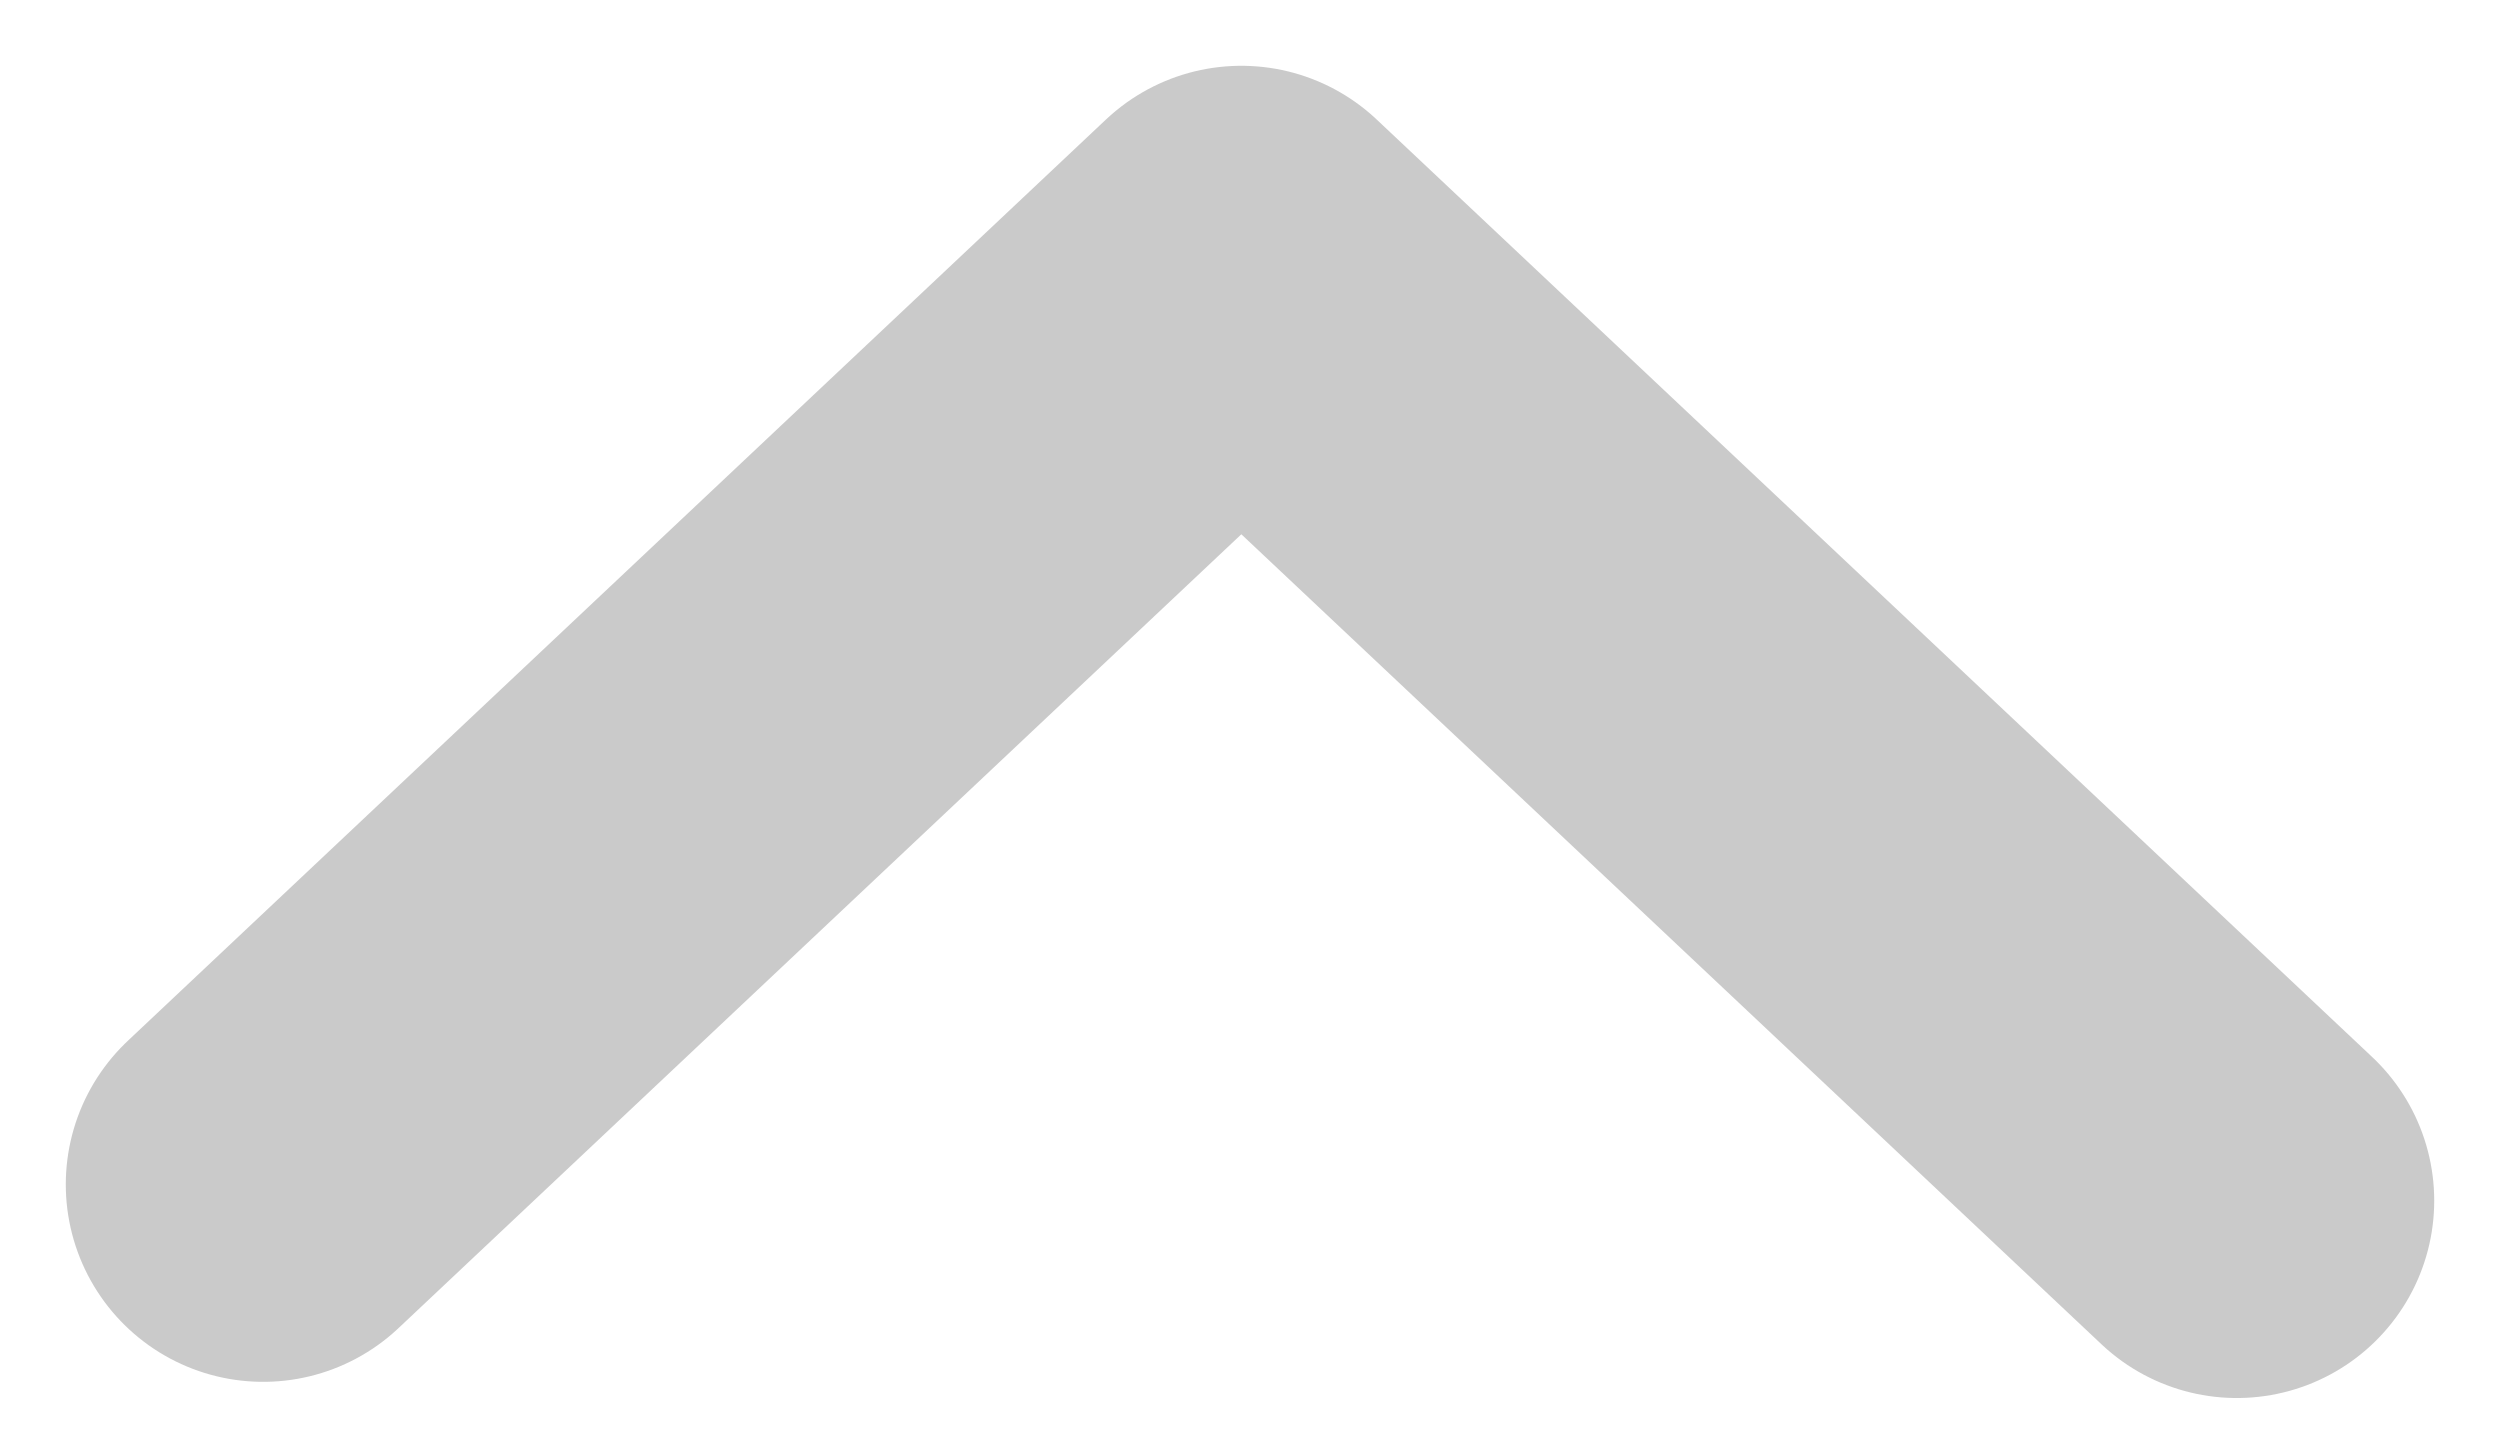
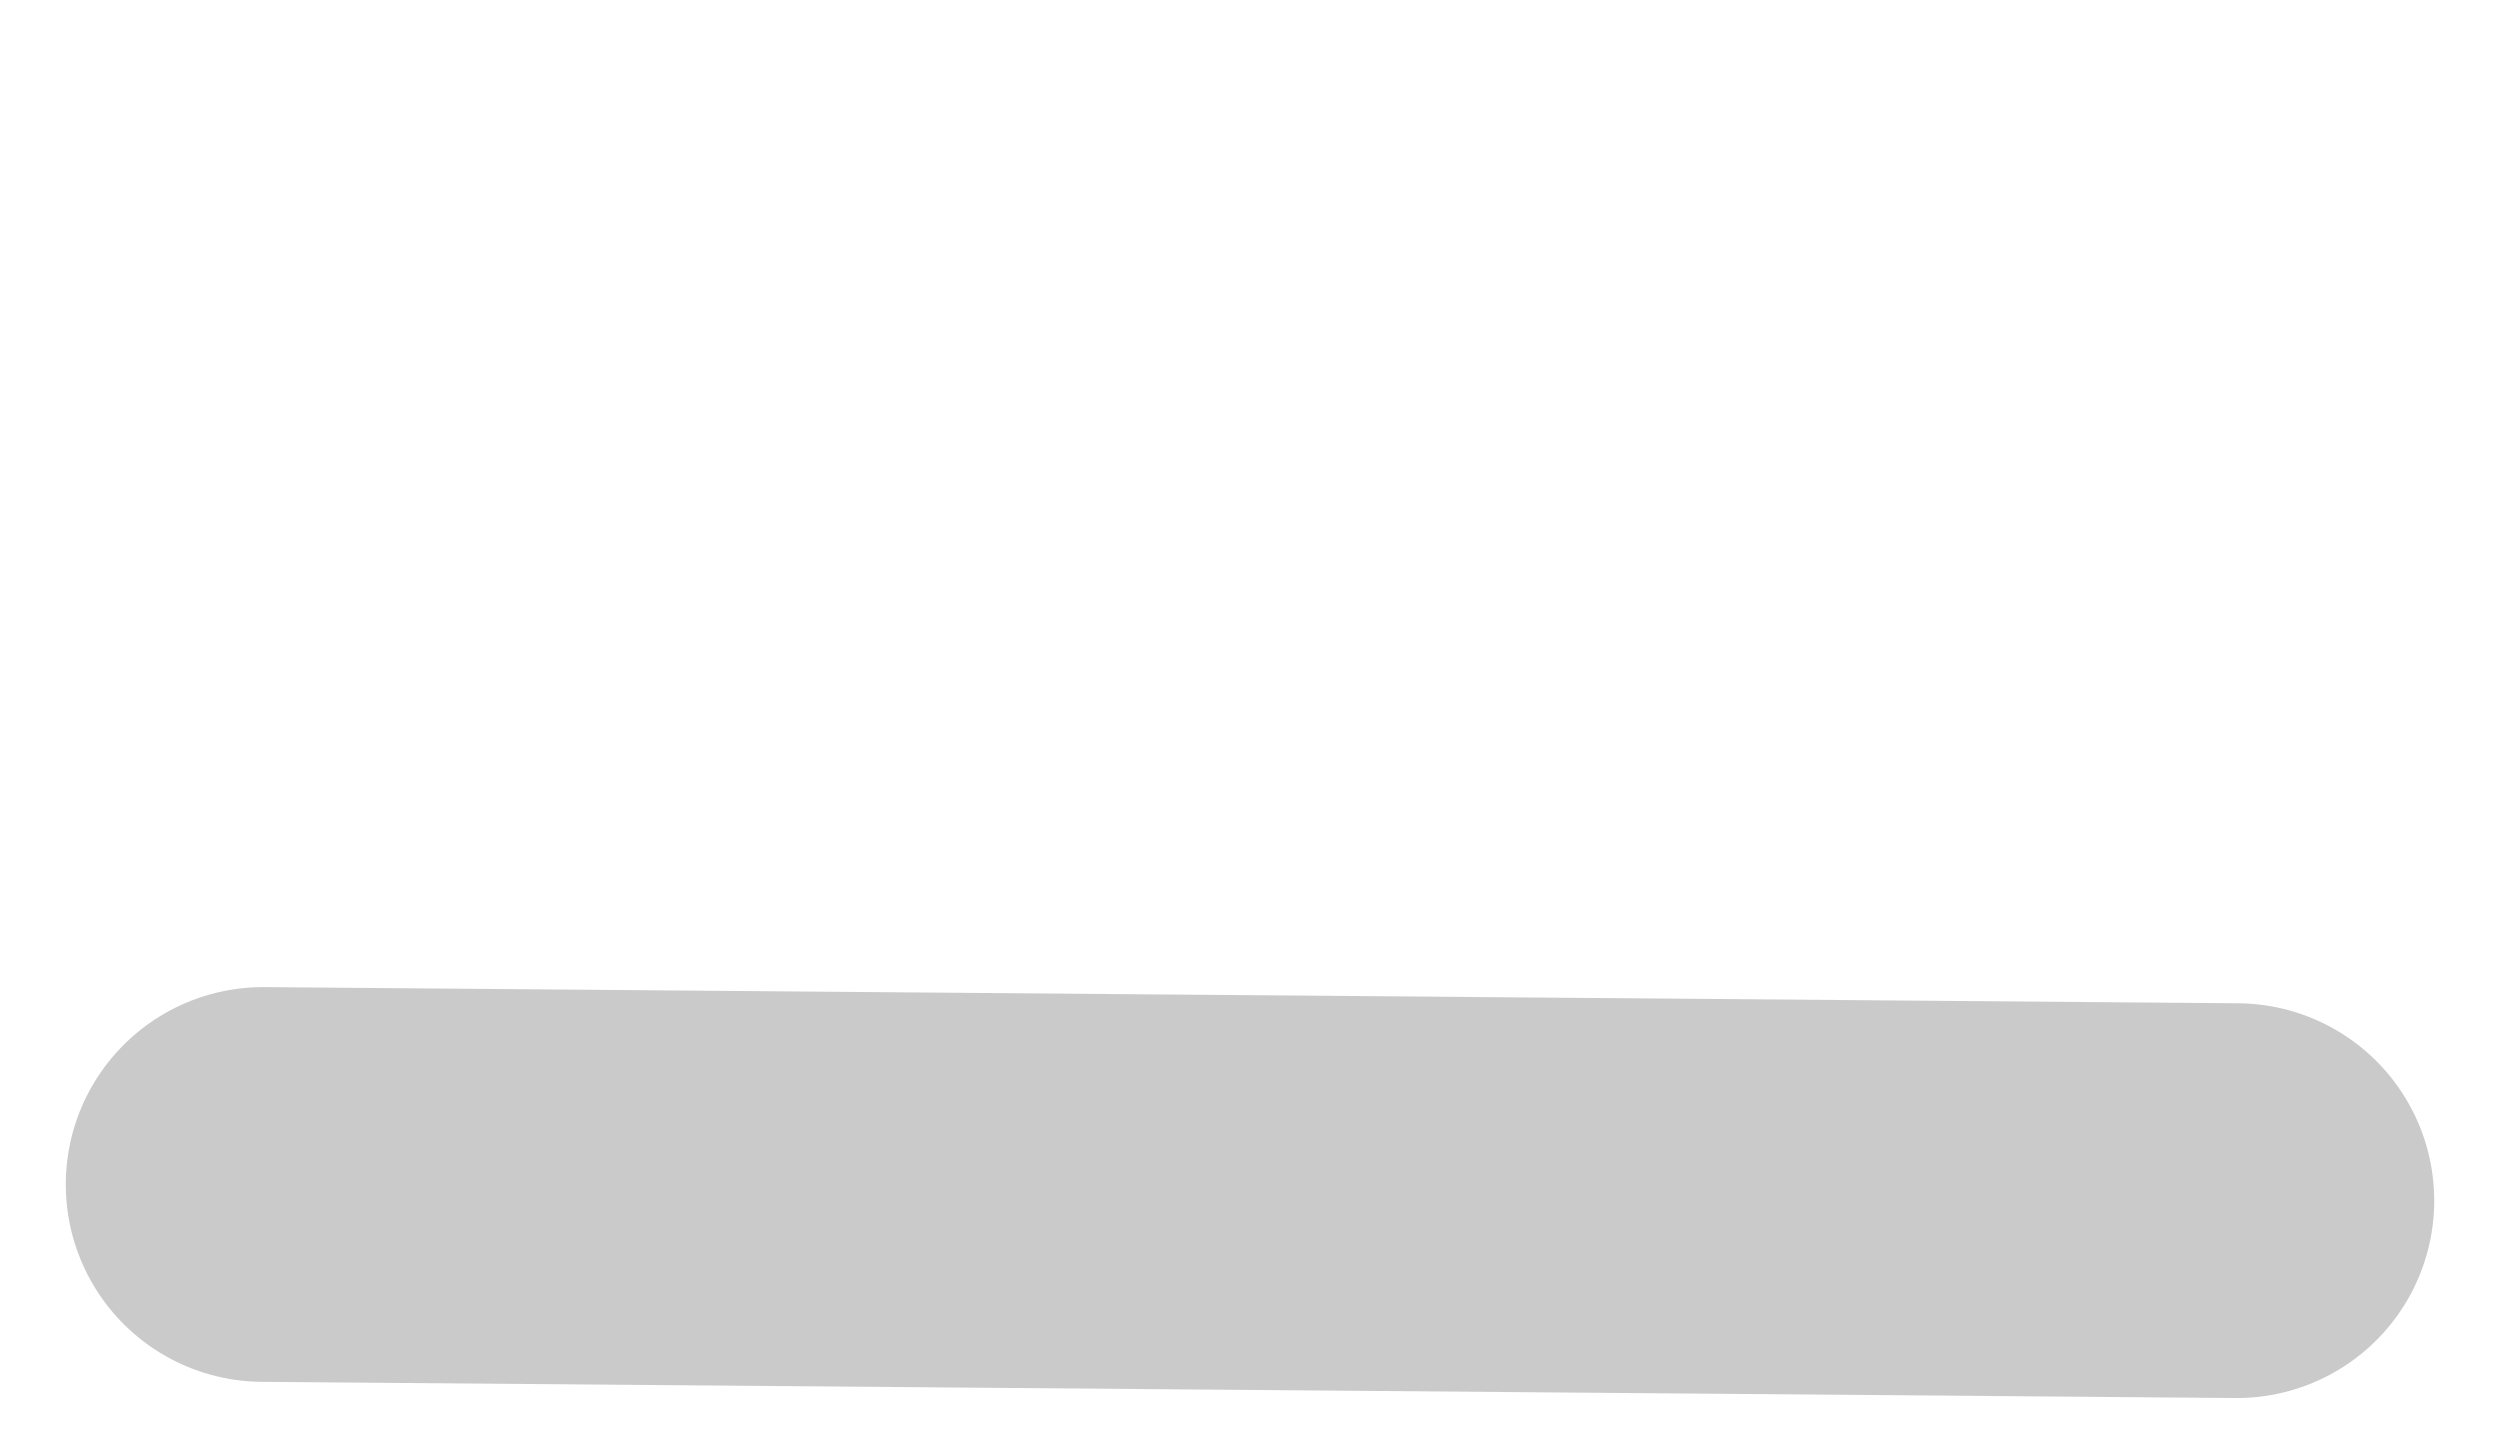
<svg xmlns="http://www.w3.org/2000/svg" width="19" height="11" viewBox="0 0 19 11" fill="none">
-   <path d="M17 9.125L9.434 2L2 9.002" stroke="#BDBDBD" stroke-opacity="0.8" stroke-width="3" stroke-linecap="round" stroke-linejoin="round" />
+   <path d="M17 9.125L2 9.002" stroke="#BDBDBD" stroke-opacity="0.8" stroke-width="3" stroke-linecap="round" stroke-linejoin="round" />
</svg>